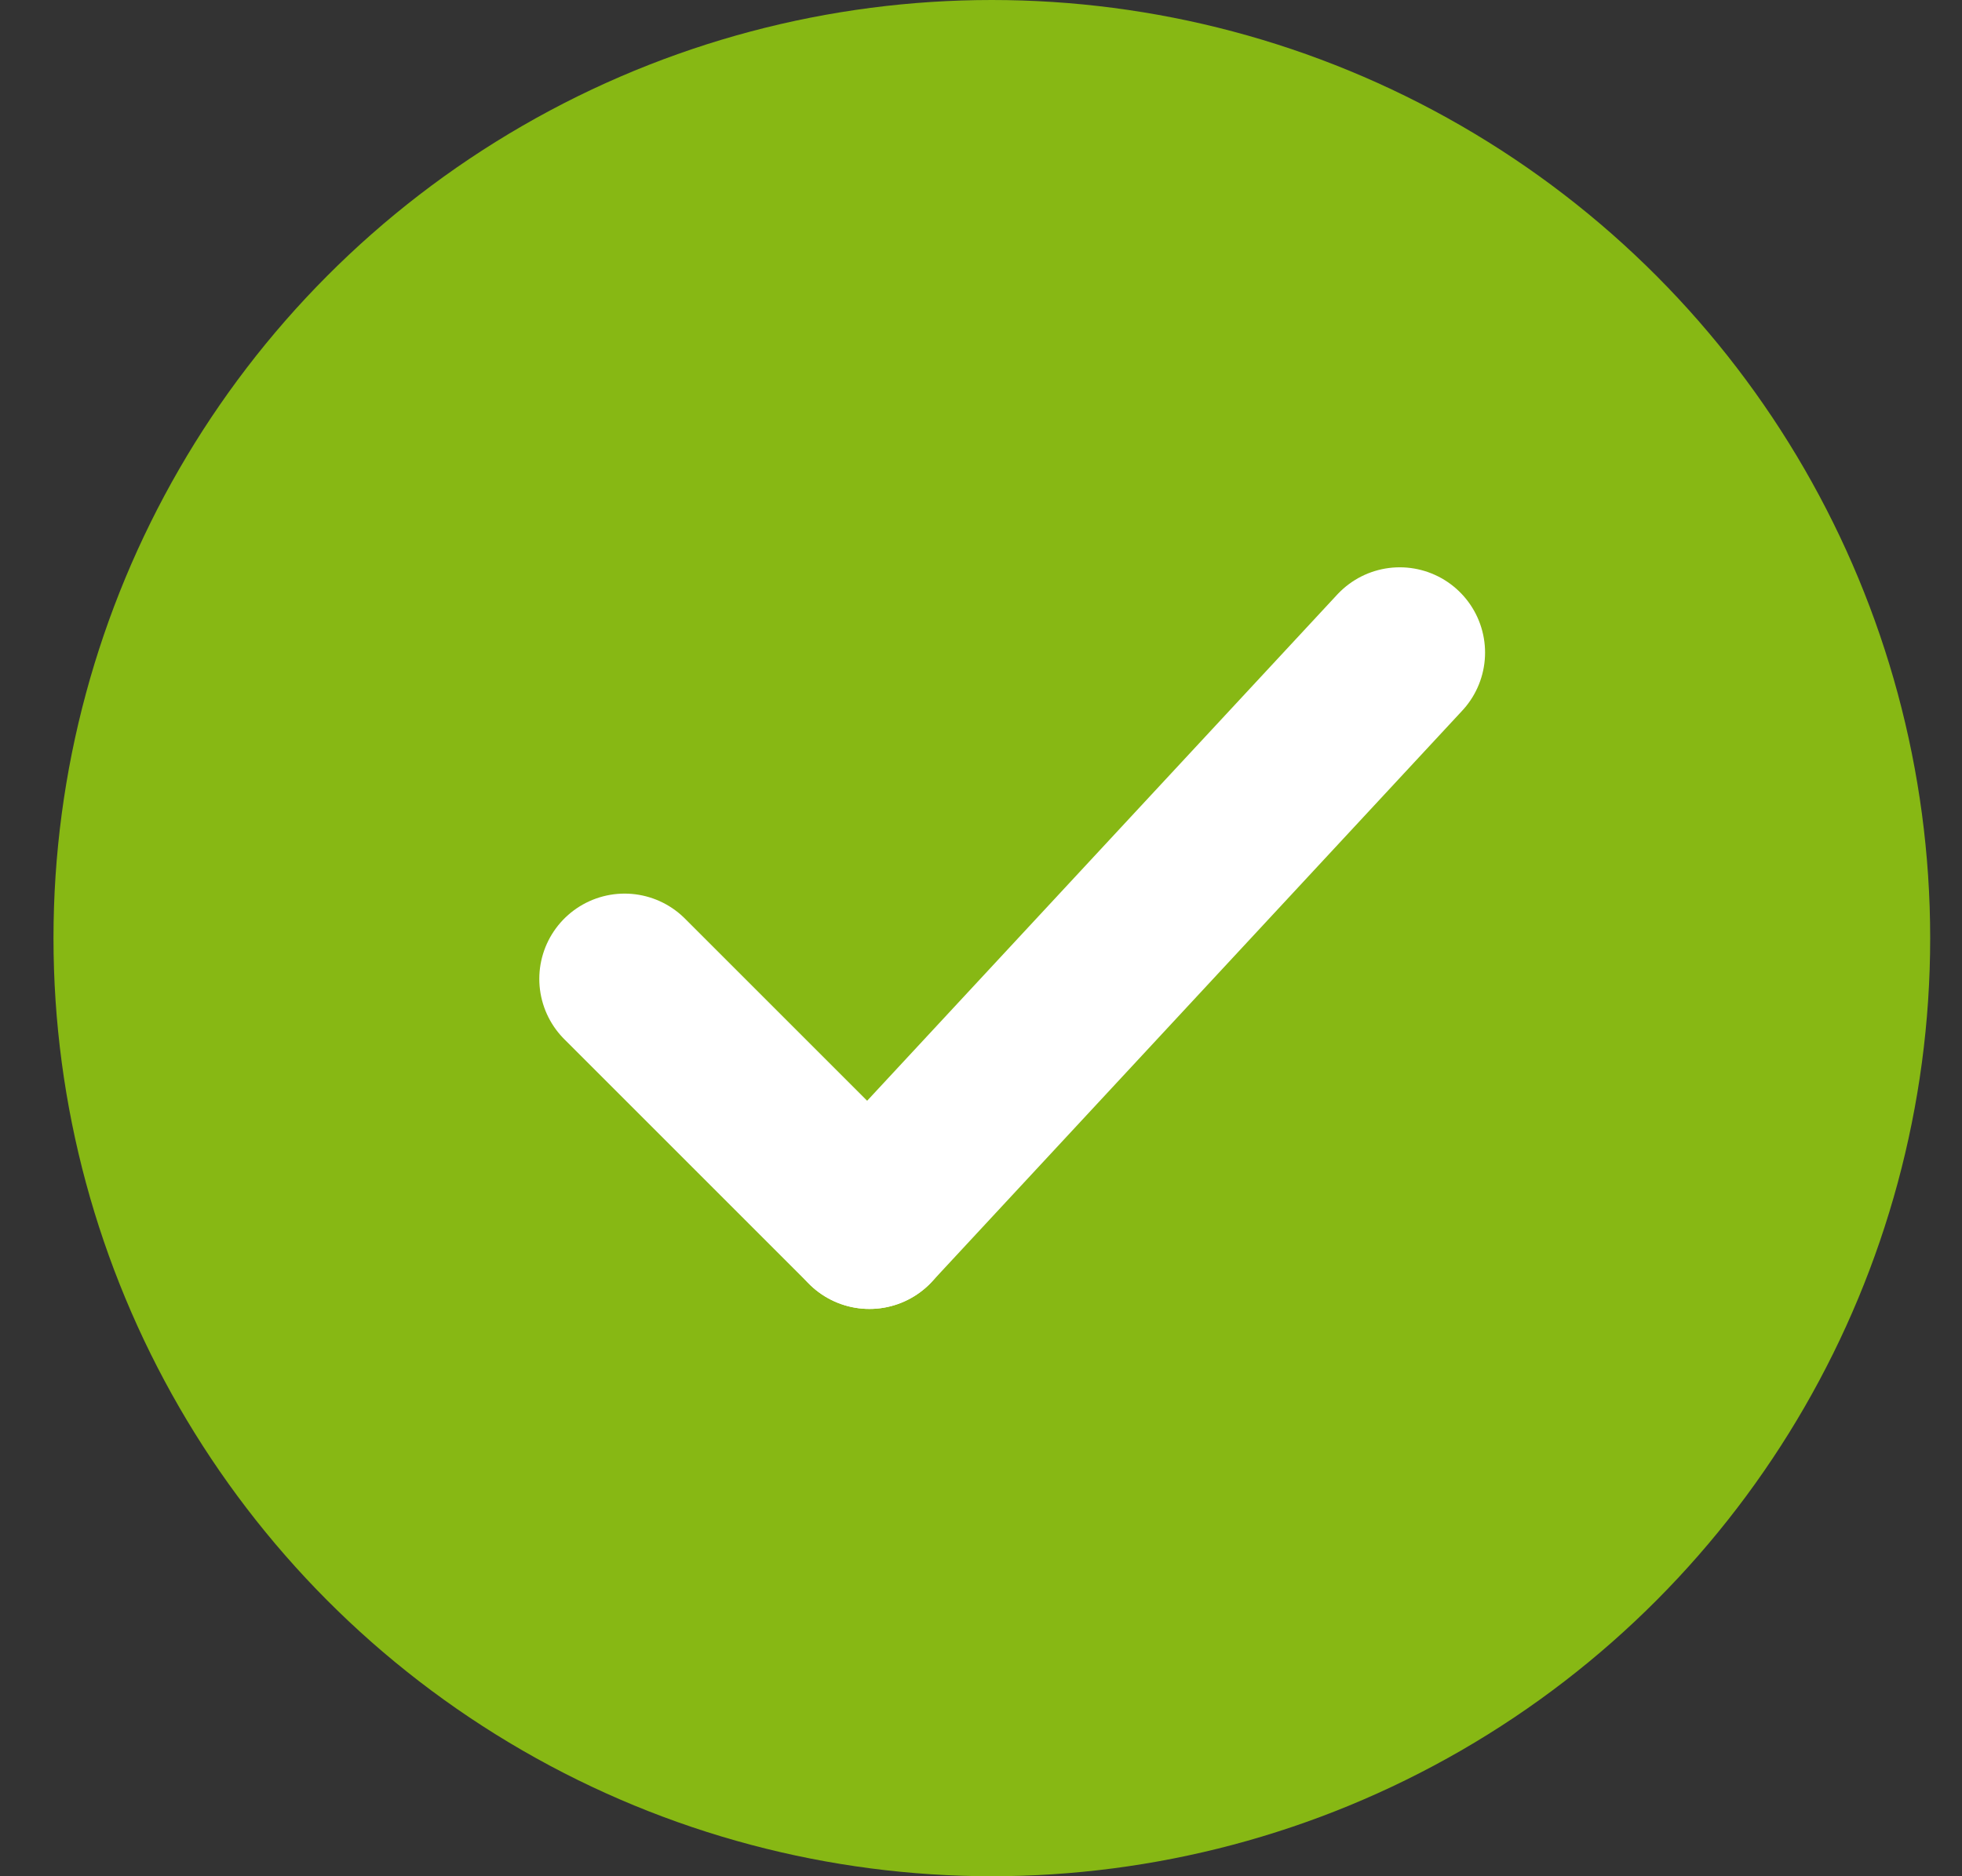
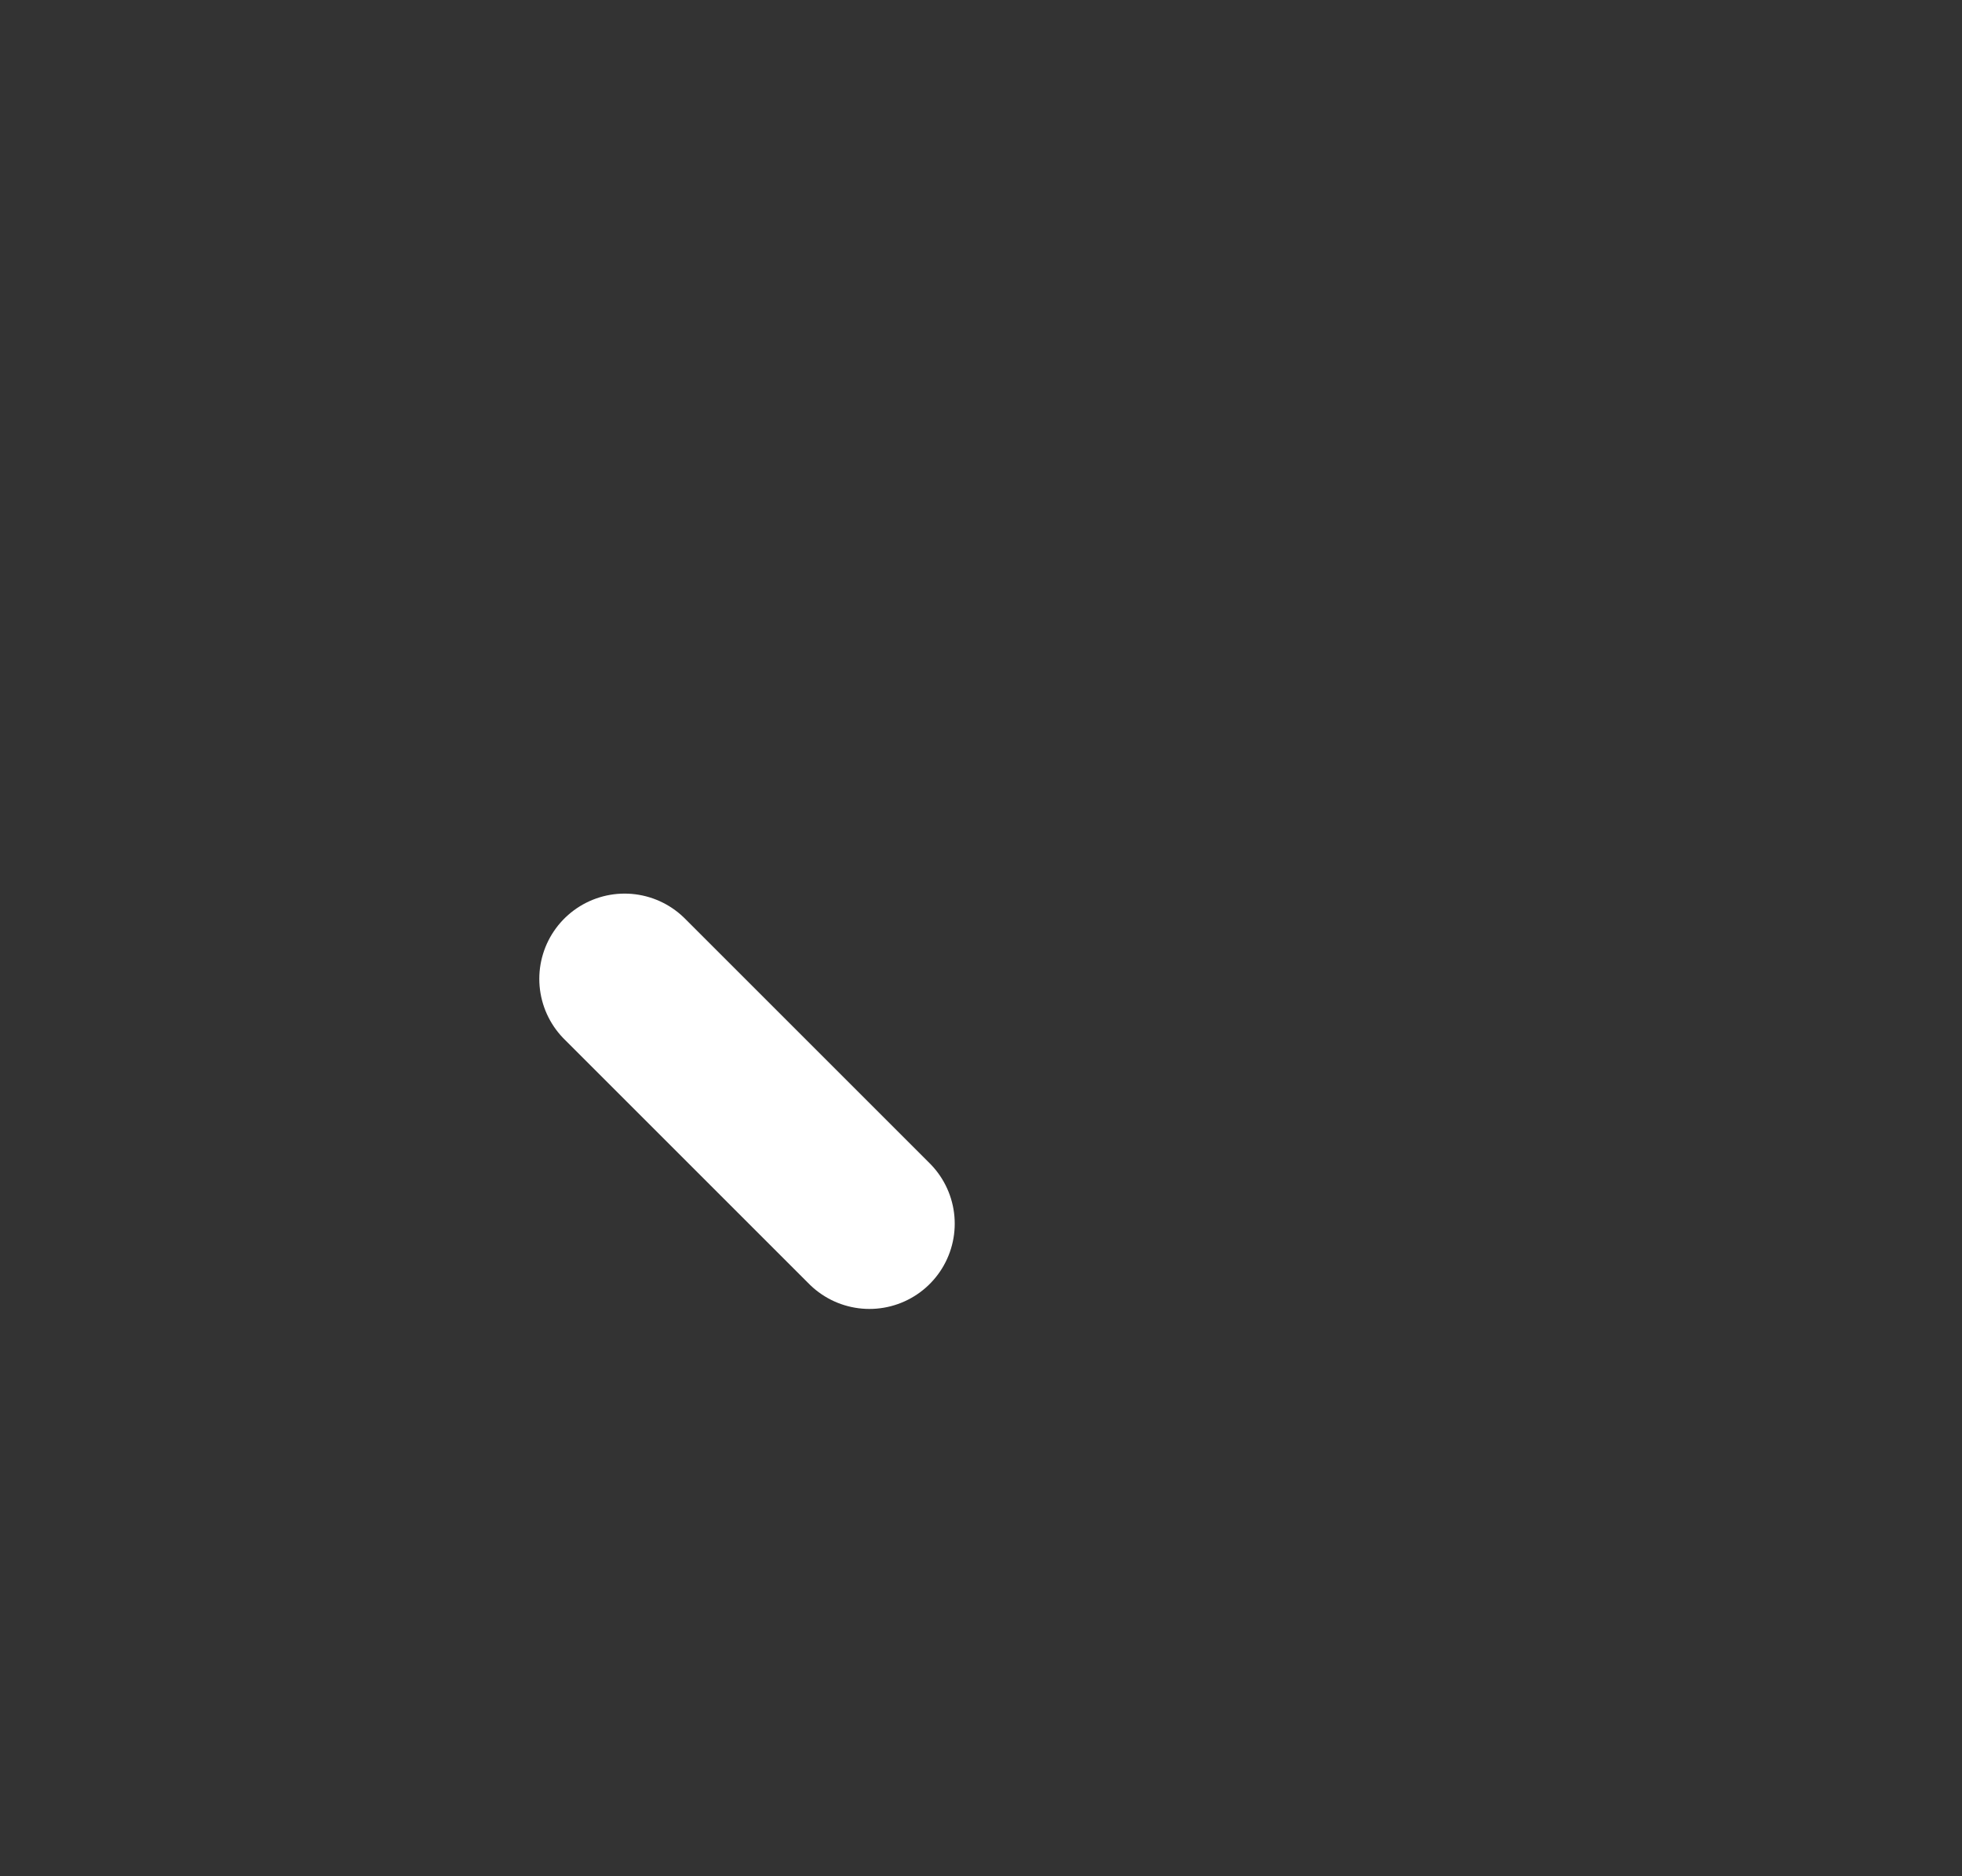
<svg xmlns="http://www.w3.org/2000/svg" width="23" height="22" viewBox="0 0 23 22" fill="none">
  <rect x="0" y="0" width="23" height="22" fill="#333333" stroke="none" />
-   <circle cx="11.627" cy="11" r="11" fill="#87B814" />
  <path d="M7.322 11.478L8.757 12.913L10.192 14.348" stroke="white" stroke-width="2" stroke-linecap="round" />
-   <path d="M16.409 7.652L10.192 14.348" stroke="white" stroke-width="2" stroke-linecap="round" />
</svg>